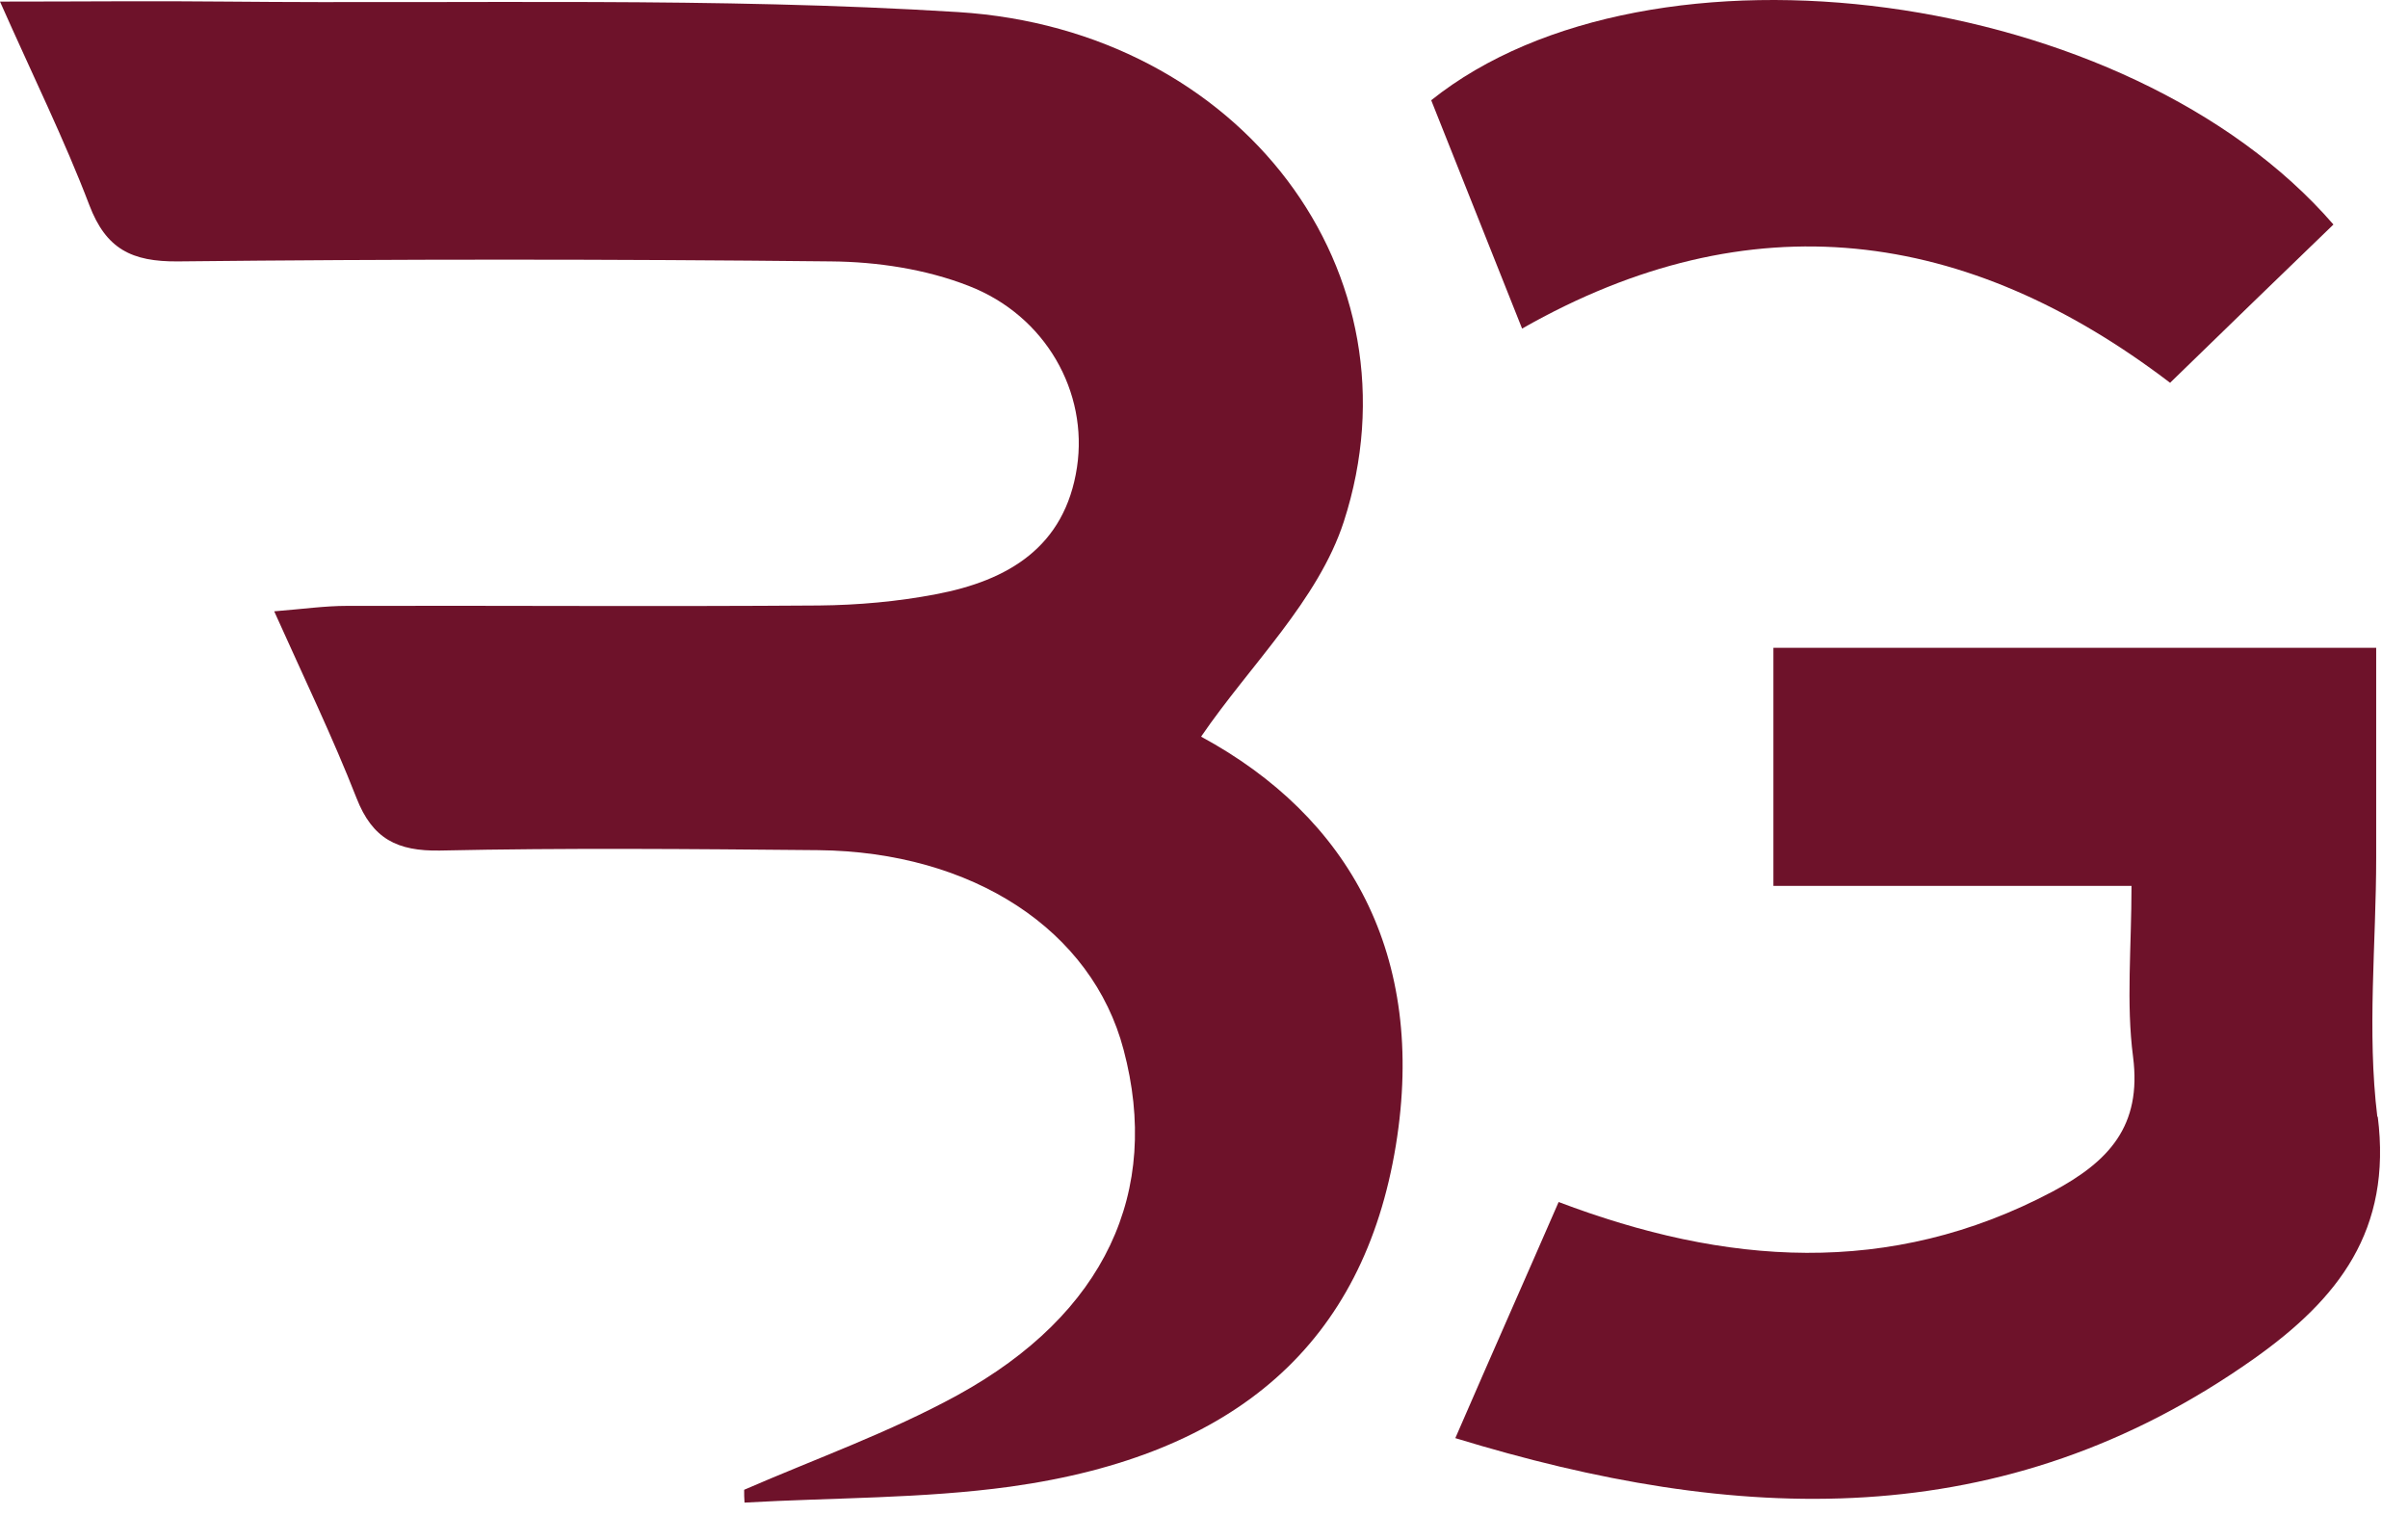
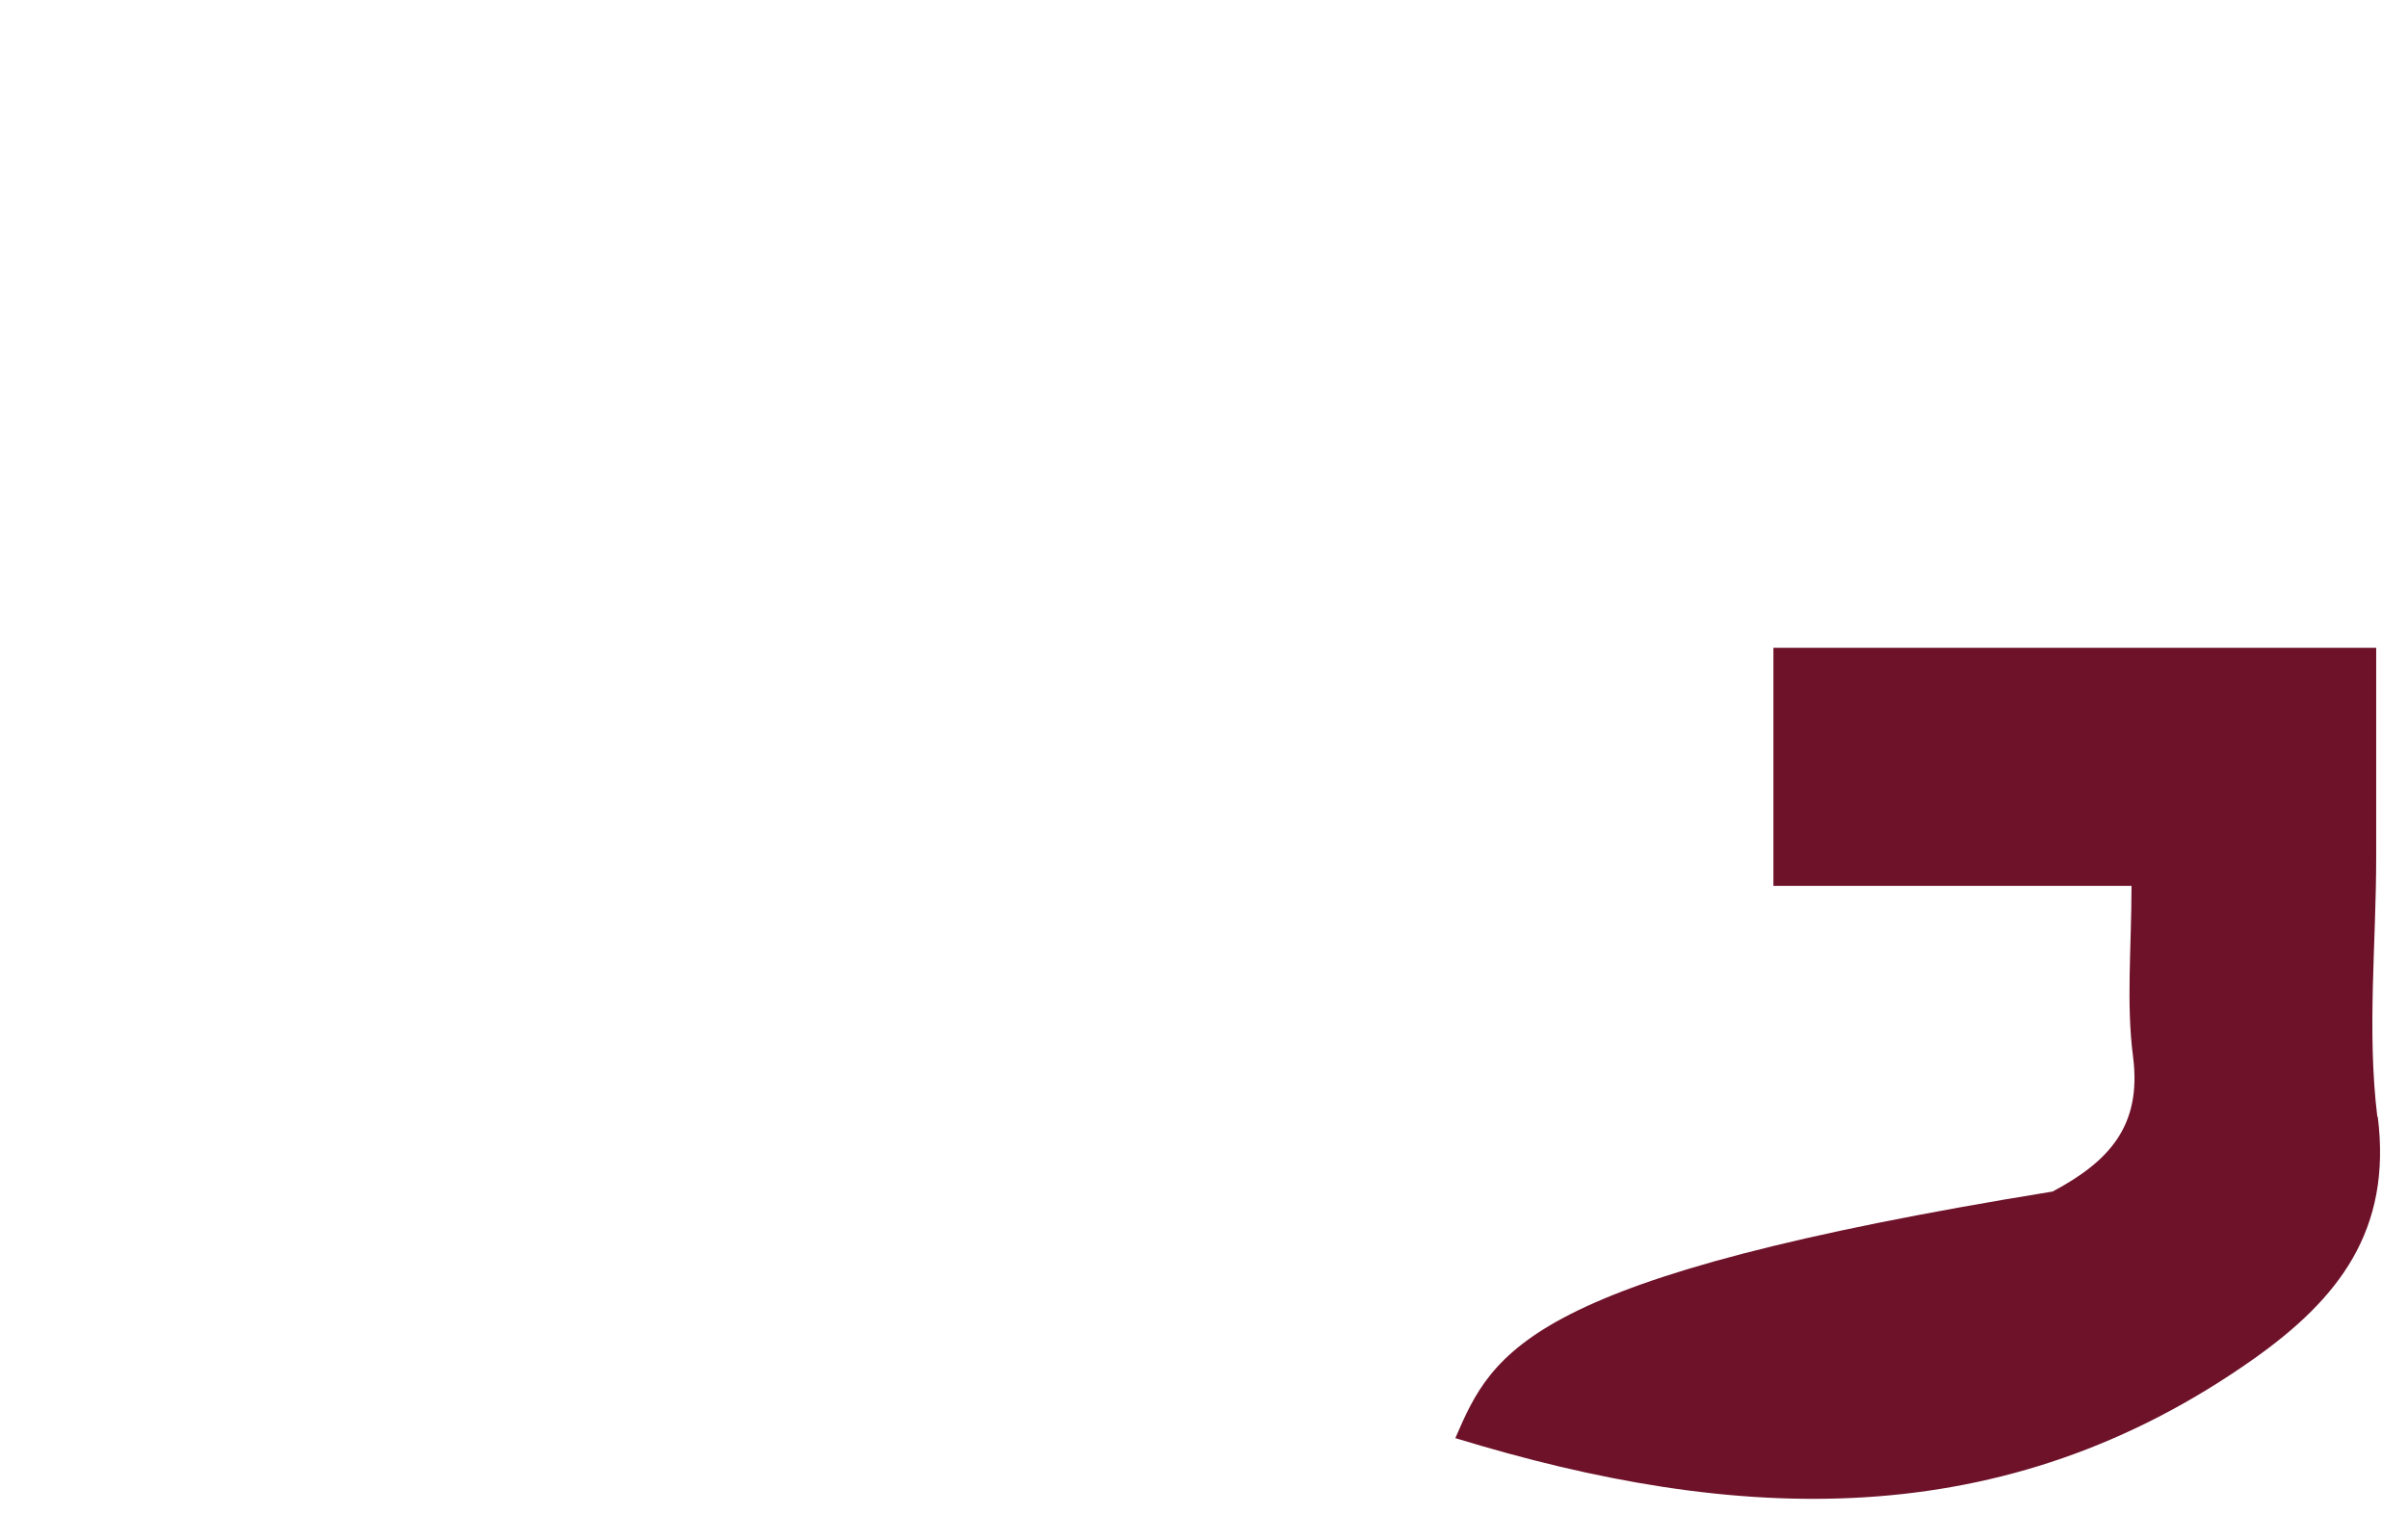
<svg xmlns="http://www.w3.org/2000/svg" width="62" height="39" viewBox="0 0 62 39" fill="none">
-   <path d="M30.93 18.961C32.19 17.121 33.94 15.461 34.6 13.431C36.67 7.041 31.97 0.771 24.67 0.311C18.41 -0.079 12.12 0.101 5.84 0.041C3.98 0.021 2.11 0.041 0 0.041C0.86 1.981 1.66 3.601 2.3 5.281C2.73 6.411 3.39 6.741 4.58 6.731C10.19 6.671 15.79 6.671 21.4 6.731C22.59 6.741 23.84 6.931 24.94 7.361C26.93 8.131 28.02 10.101 27.73 12.031C27.42 14.091 25.95 14.951 24.1 15.301C23.11 15.491 22.09 15.581 21.09 15.591C17.04 15.621 12.98 15.591 8.93 15.601C8.37 15.601 7.81 15.681 7.06 15.741C7.84 17.481 8.57 18.991 9.18 20.551C9.59 21.601 10.23 21.921 11.33 21.901C14.57 21.831 17.81 21.861 21.06 21.891C25.05 21.931 28.12 23.951 28.93 27.031C29.9 30.681 28.46 33.831 24.66 35.921C22.91 36.881 21 37.561 19.16 38.361C19.16 38.471 19.16 38.581 19.17 38.691C21.45 38.561 23.75 38.591 26.01 38.281C31.84 37.471 35.11 34.571 35.94 29.491C36.74 24.591 34.73 21.031 30.93 18.971V18.961Z" fill="#6E122A" />
-   <path d="M61.211 28.761C60.941 26.561 61.181 24.301 61.181 22.071C61.181 20.271 61.181 18.461 61.181 16.681H45.661V22.811H54.881C54.881 24.401 54.741 25.831 54.921 27.211C55.151 29.001 54.291 29.911 52.851 30.681C48.641 32.911 44.401 32.571 40.131 30.951C39.291 32.881 38.451 34.771 37.471 37.031C44.691 39.241 51.571 39.561 58.041 34.981C60.211 33.441 61.591 31.681 61.221 28.751L61.211 28.761Z" fill="#6E122A" />
-   <path d="M55.88 9.851C57.3 8.471 58.69 7.121 60.08 5.781C54.8 -0.319 42.49 -1.929 36.85 2.581C37.62 4.521 38.38 6.431 39.19 8.461C45.07 5.111 50.64 5.861 55.88 9.861V9.851Z" fill="#6E122A" />
+   <path d="M61.211 28.761C60.941 26.561 61.181 24.301 61.181 22.071C61.181 20.271 61.181 18.461 61.181 16.681H45.661V22.811H54.881C54.881 24.401 54.741 25.831 54.921 27.211C55.151 29.001 54.291 29.911 52.851 30.681C39.291 32.881 38.451 34.771 37.471 37.031C44.691 39.241 51.571 39.561 58.041 34.981C60.211 33.441 61.591 31.681 61.221 28.751L61.211 28.761Z" fill="#6E122A" />
</svg>